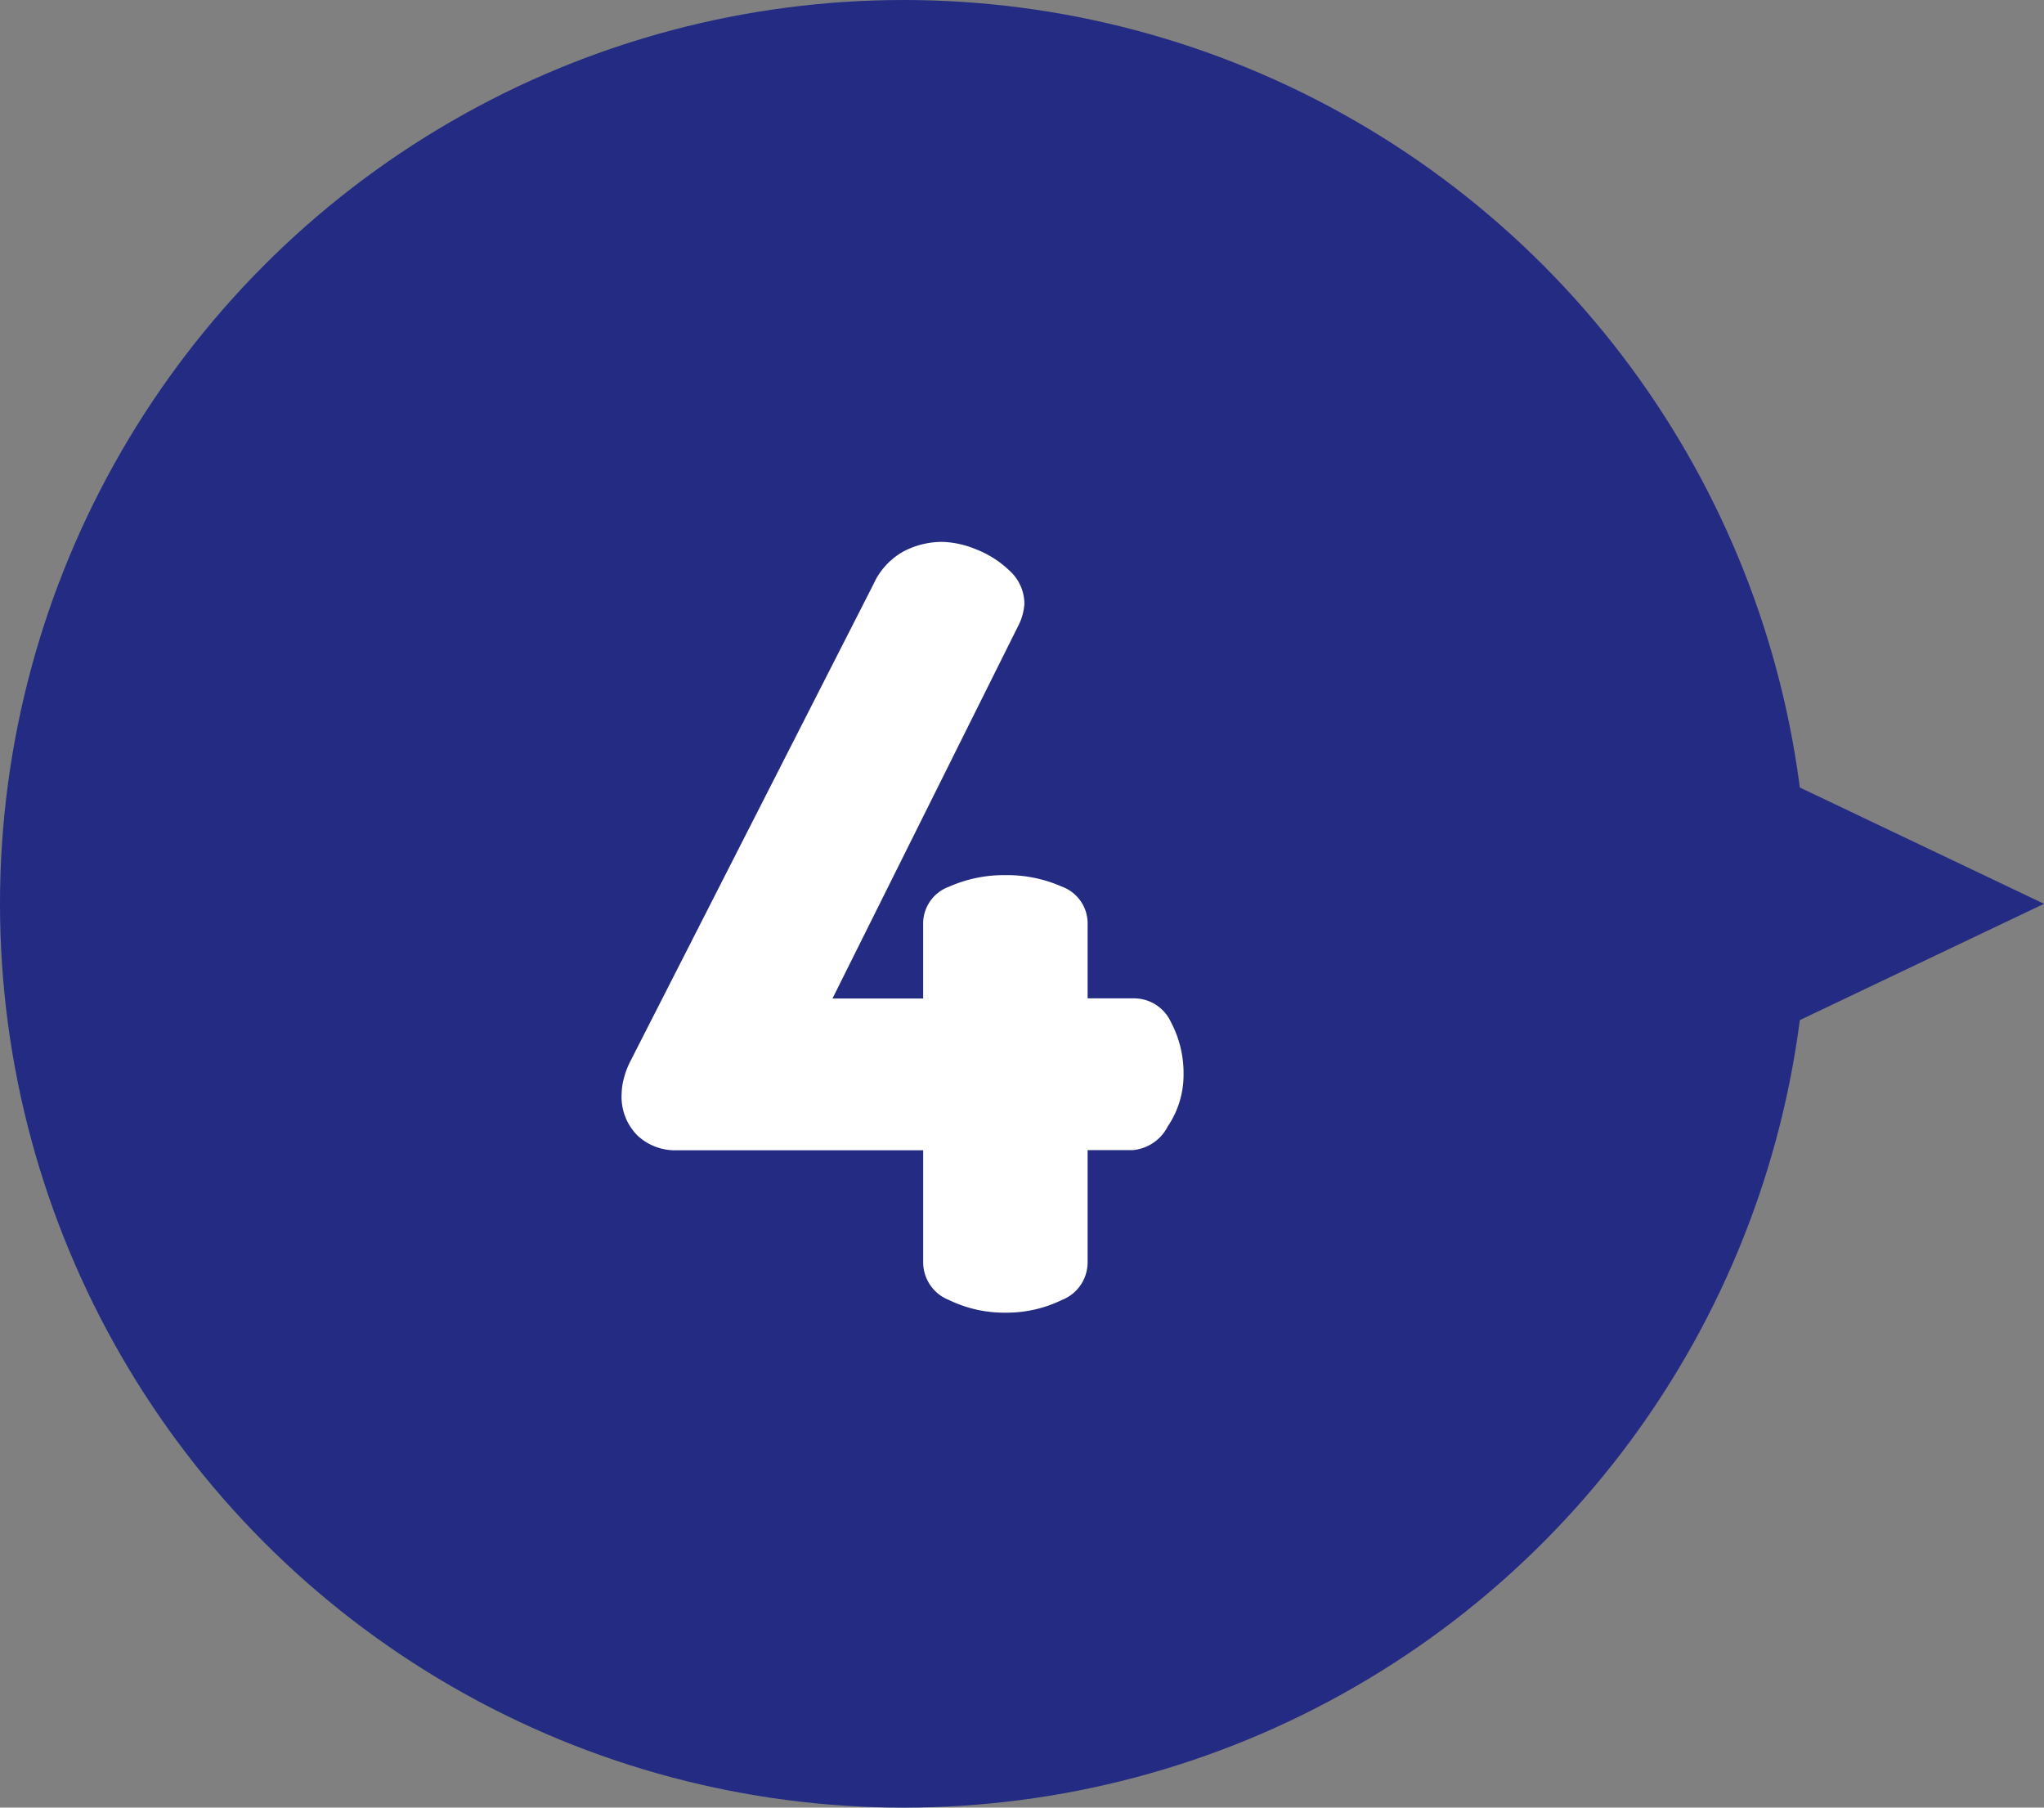
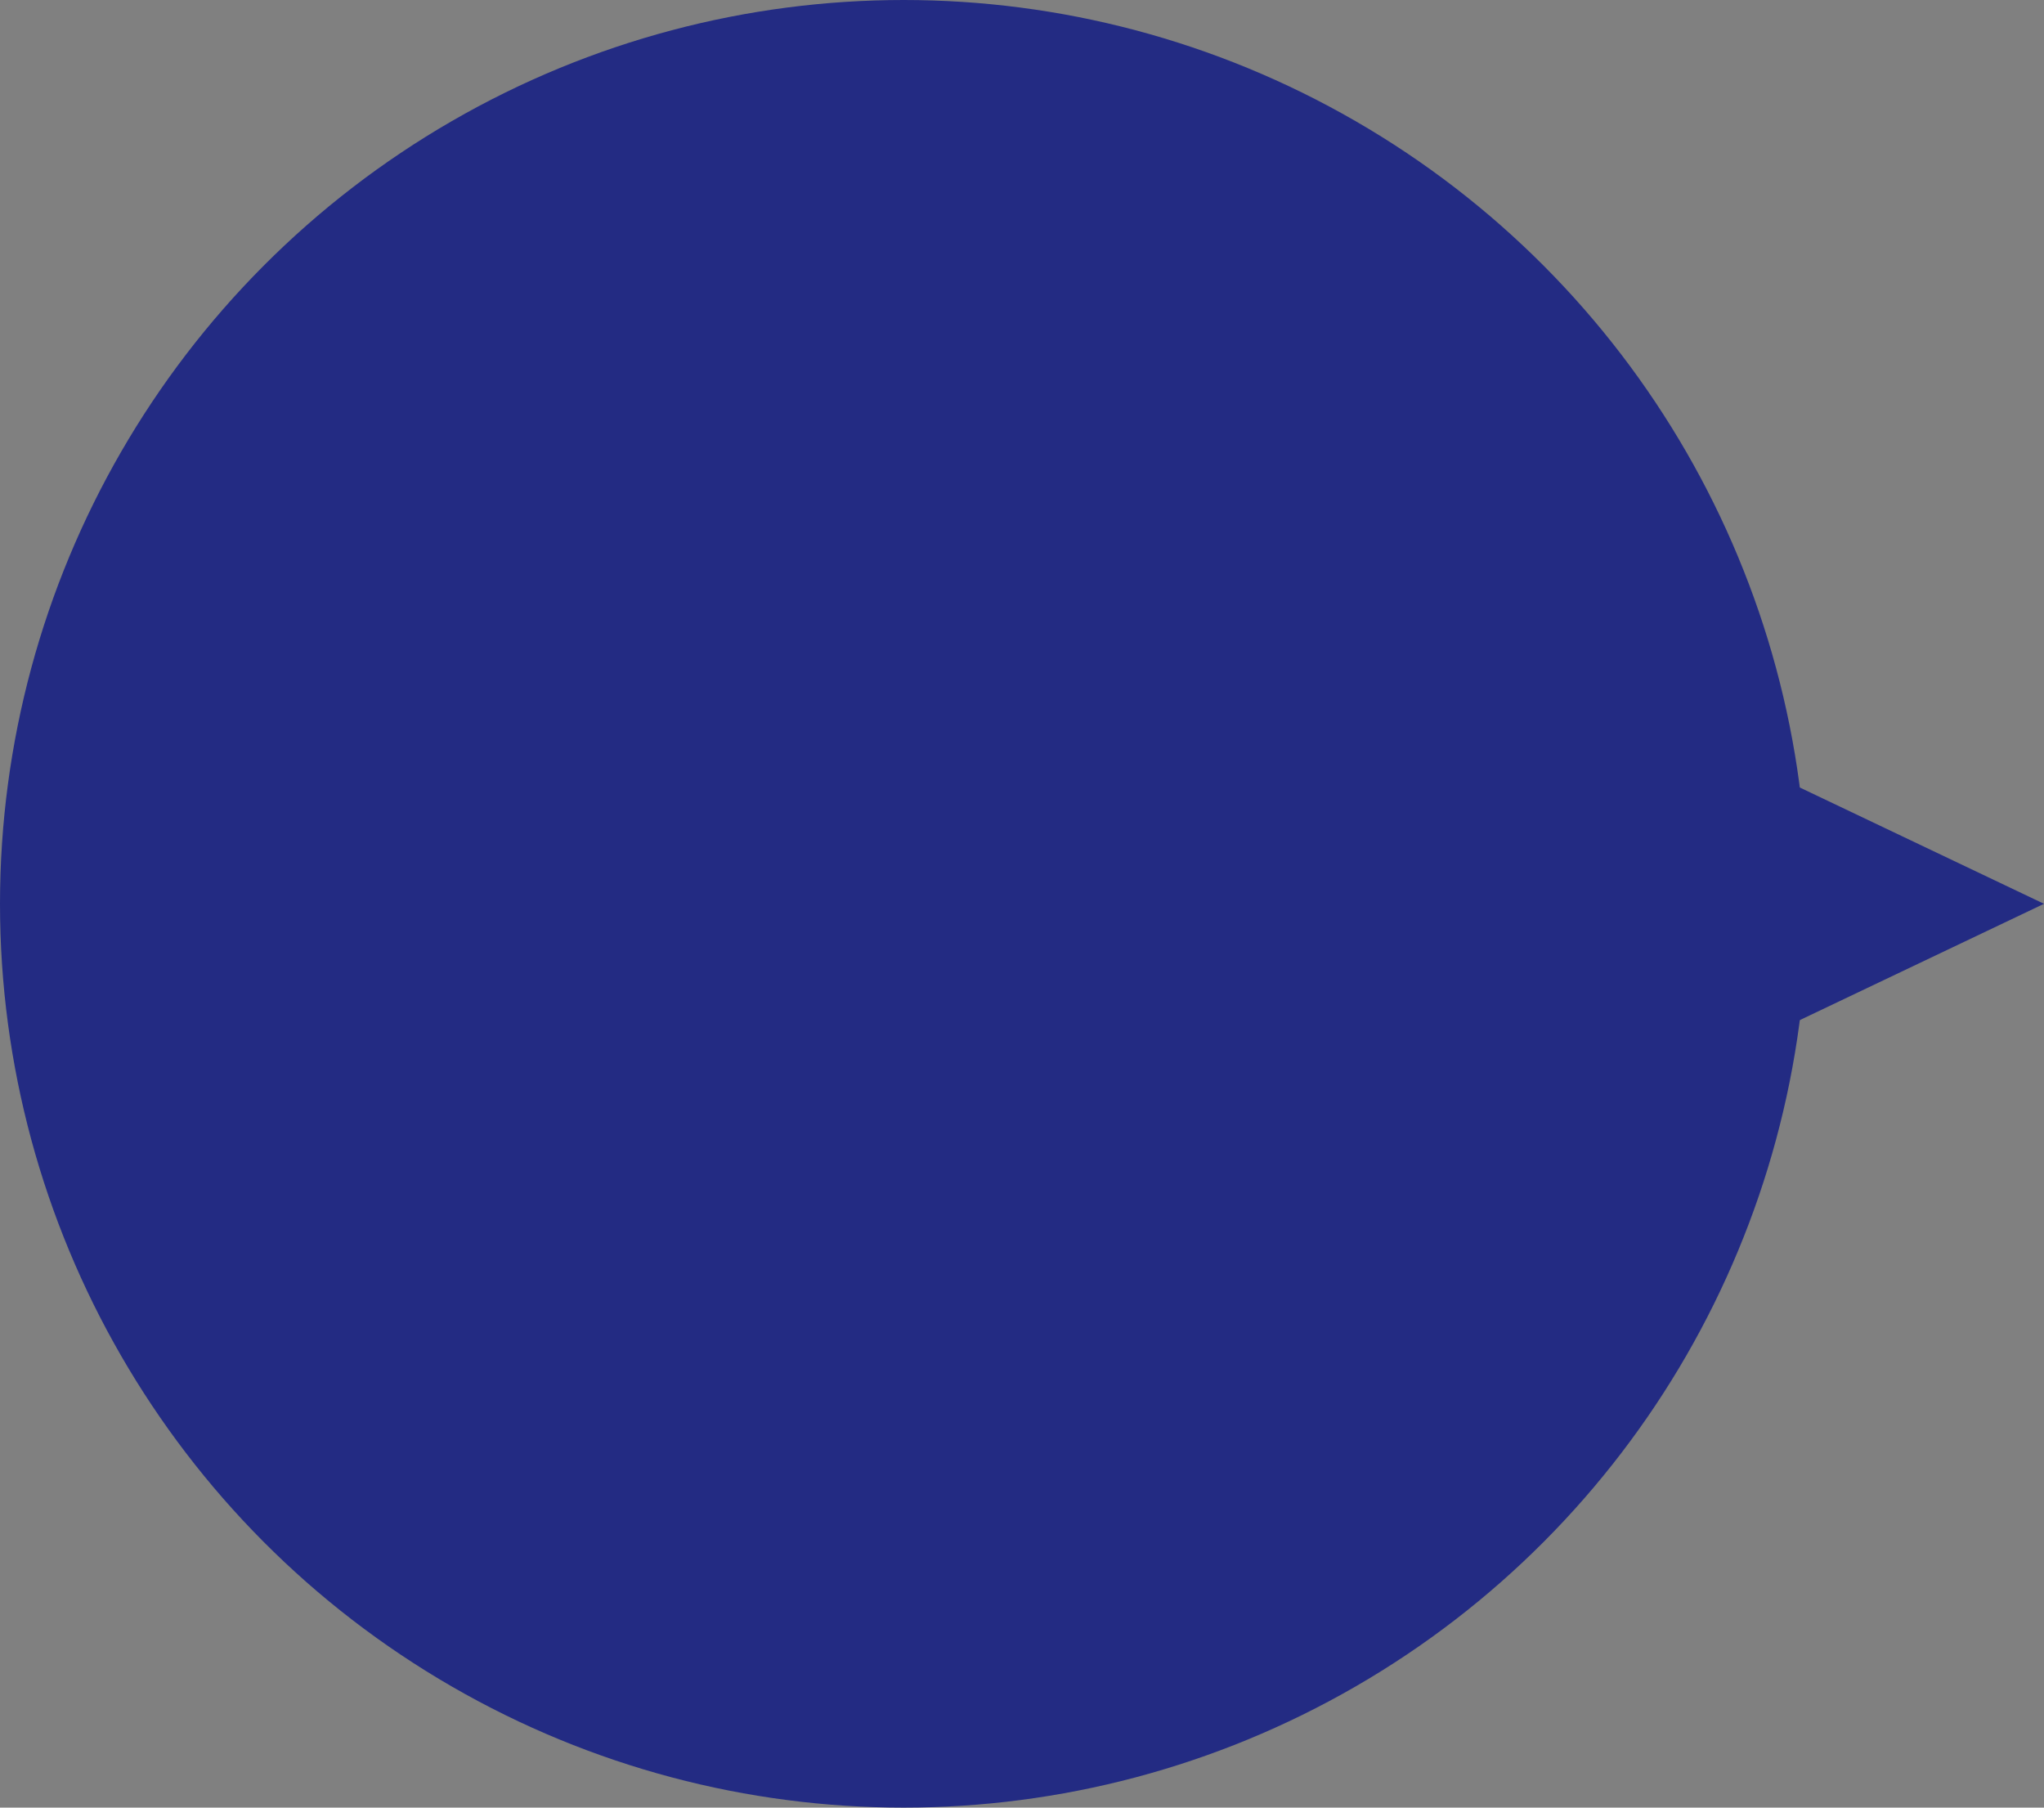
<svg xmlns="http://www.w3.org/2000/svg" width="95" height="84" viewBox="0 0 95 84">
  <rect x="0" y="0" width="95" height="84" fill="#808080" stroke="none" />
  <g id="グループ_15454" data-name="グループ 15454" transform="translate(-262 -676.443)">
    <circle id="楕円形_17526" data-name="楕円形 17526" cx="42" cy="42" r="42" transform="translate(262 676.443)" fill="#232b83" />
    <path id="多角形_6" data-name="多角形 6" d="M10,0,20,21H0Z" transform="translate(357 708.443) rotate(90)" fill="#232b83" />
-     <path id="パス_70665" data-name="パス 70665" d="M4.728,0A5.879,5.879,0,0,1,2.107-.588a1.883,1.883,0,0,1-1.2-1.764V-7.546H-10.559a2.557,2.557,0,0,1-1.813-.686,2.55,2.55,0,0,1-.735-1.96,2.879,2.879,0,0,1,.1-.686,3.83,3.83,0,0,1,.294-.784L-1.4-33.859A3.27,3.27,0,0,1,0-35.378a3.861,3.861,0,0,1,1.789-.441,4.4,4.4,0,0,1,1.568.343,4.684,4.684,0,0,1,1.568,1,2.08,2.08,0,0,1,.686,1.543A2.613,2.613,0,0,1,5.366-32L-3.308-14.6H.906v-3.43a1.823,1.823,0,0,1,1.2-1.764,6.326,6.326,0,0,1,2.622-.539A6.326,6.326,0,0,1,7.35-19.8a1.823,1.823,0,0,1,1.2,1.764v3.43h2.107a1.891,1.891,0,0,1,1.764,1.1,5.073,5.073,0,0,1,.588,2.426,4.281,4.281,0,0,1-.735,2.425,2.024,2.024,0,0,1-1.617,1.1H8.55v5.194A1.883,1.883,0,0,1,7.35-.588,5.879,5.879,0,0,1,4.728,0Z" transform="translate(304 737.443)" fill="#fff" />
  </g>
</svg>